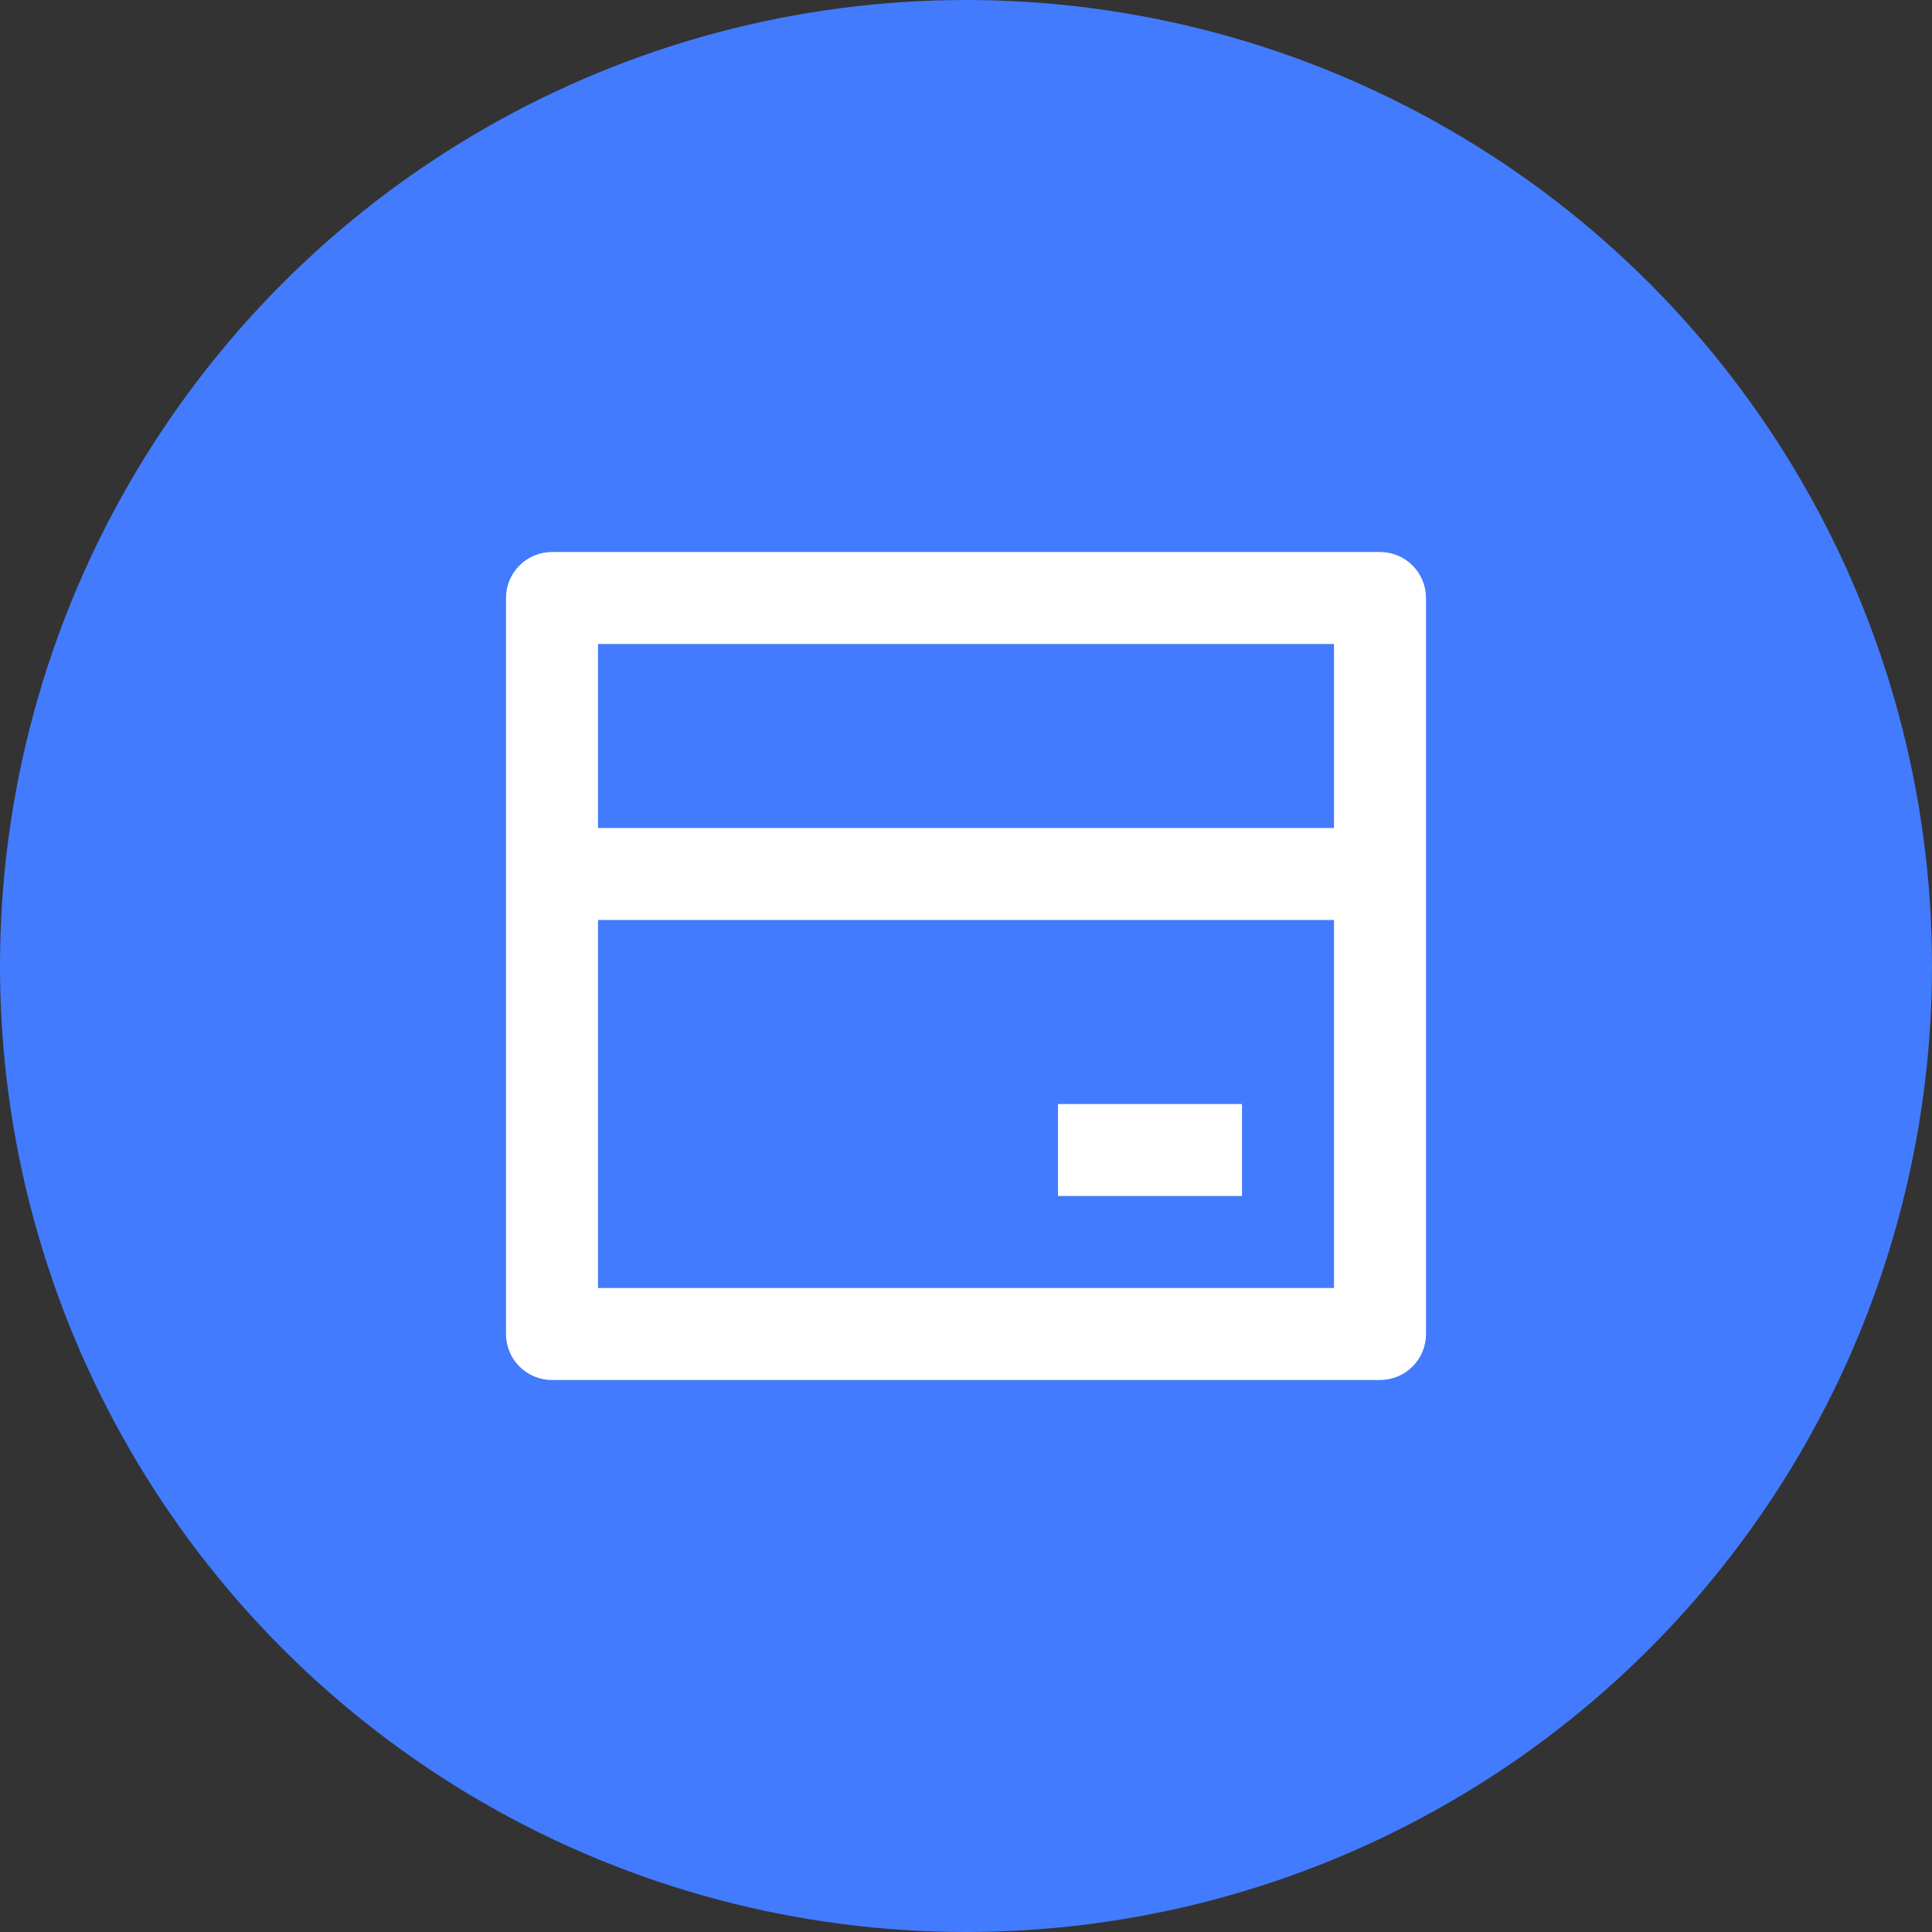
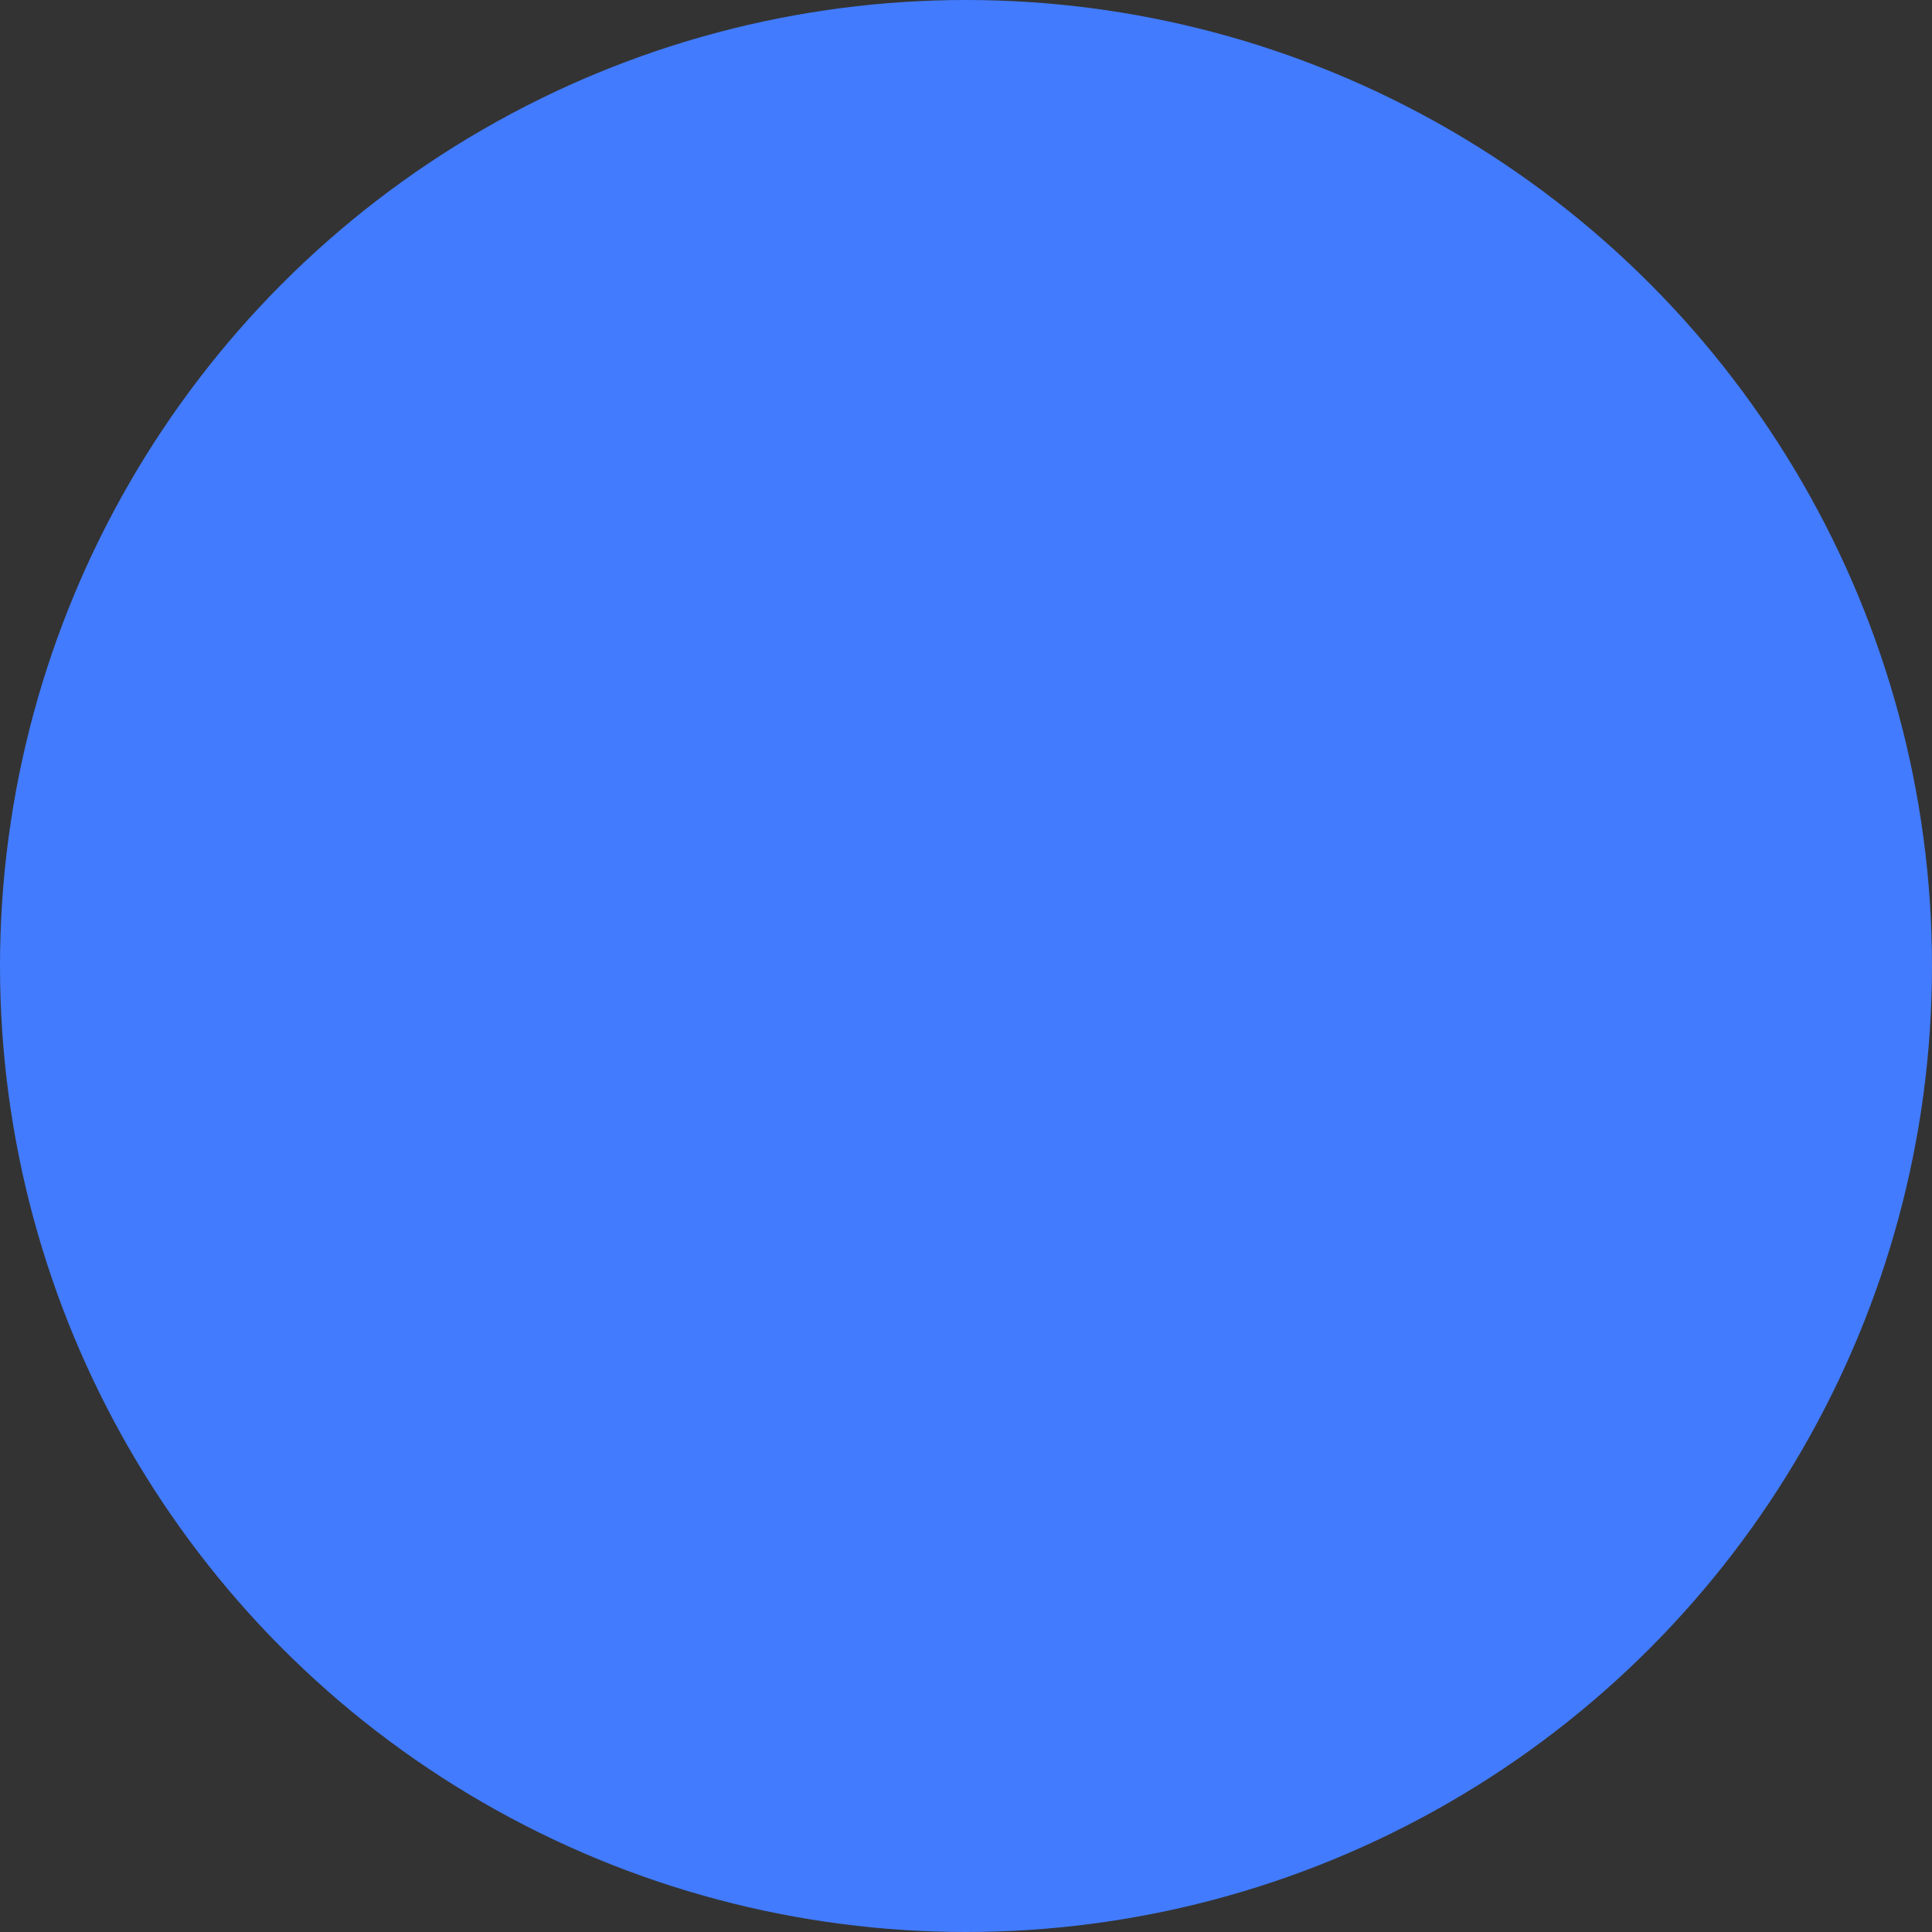
<svg xmlns="http://www.w3.org/2000/svg" width="42" height="42" viewBox="0 0 42 42" fill="none">
  <rect x="0" y="0" width="42" height="42" fill="#333333" stroke="none" />
  <circle cx="21" cy="21" r="21" fill="#427BFD" />
  <g clip-path="url(#clip0_8934_146141)">
-     <path d="M12 12H30C30.265 12 30.52 12.105 30.707 12.293C30.895 12.48 31 12.735 31 13V29C31 29.265 30.895 29.52 30.707 29.707C30.52 29.895 30.265 30 30 30H12C11.735 30 11.48 29.895 11.293 29.707C11.105 29.52 11 29.265 11 29V13C11 12.735 11.105 12.48 11.293 12.293C11.48 12.105 11.735 12 12 12ZM29 20H13V28H29V20ZM29 18V14H13V18H29ZM23 24H27V26H23V24Z" fill="white" />
-   </g>
+     </g>
  <defs>
    <clipPath id="clip0_8934_146141">
-       <rect width="24" height="24" fill="white" transform="translate(9 9)" />
-     </clipPath>
+       </clipPath>
  </defs>
</svg>